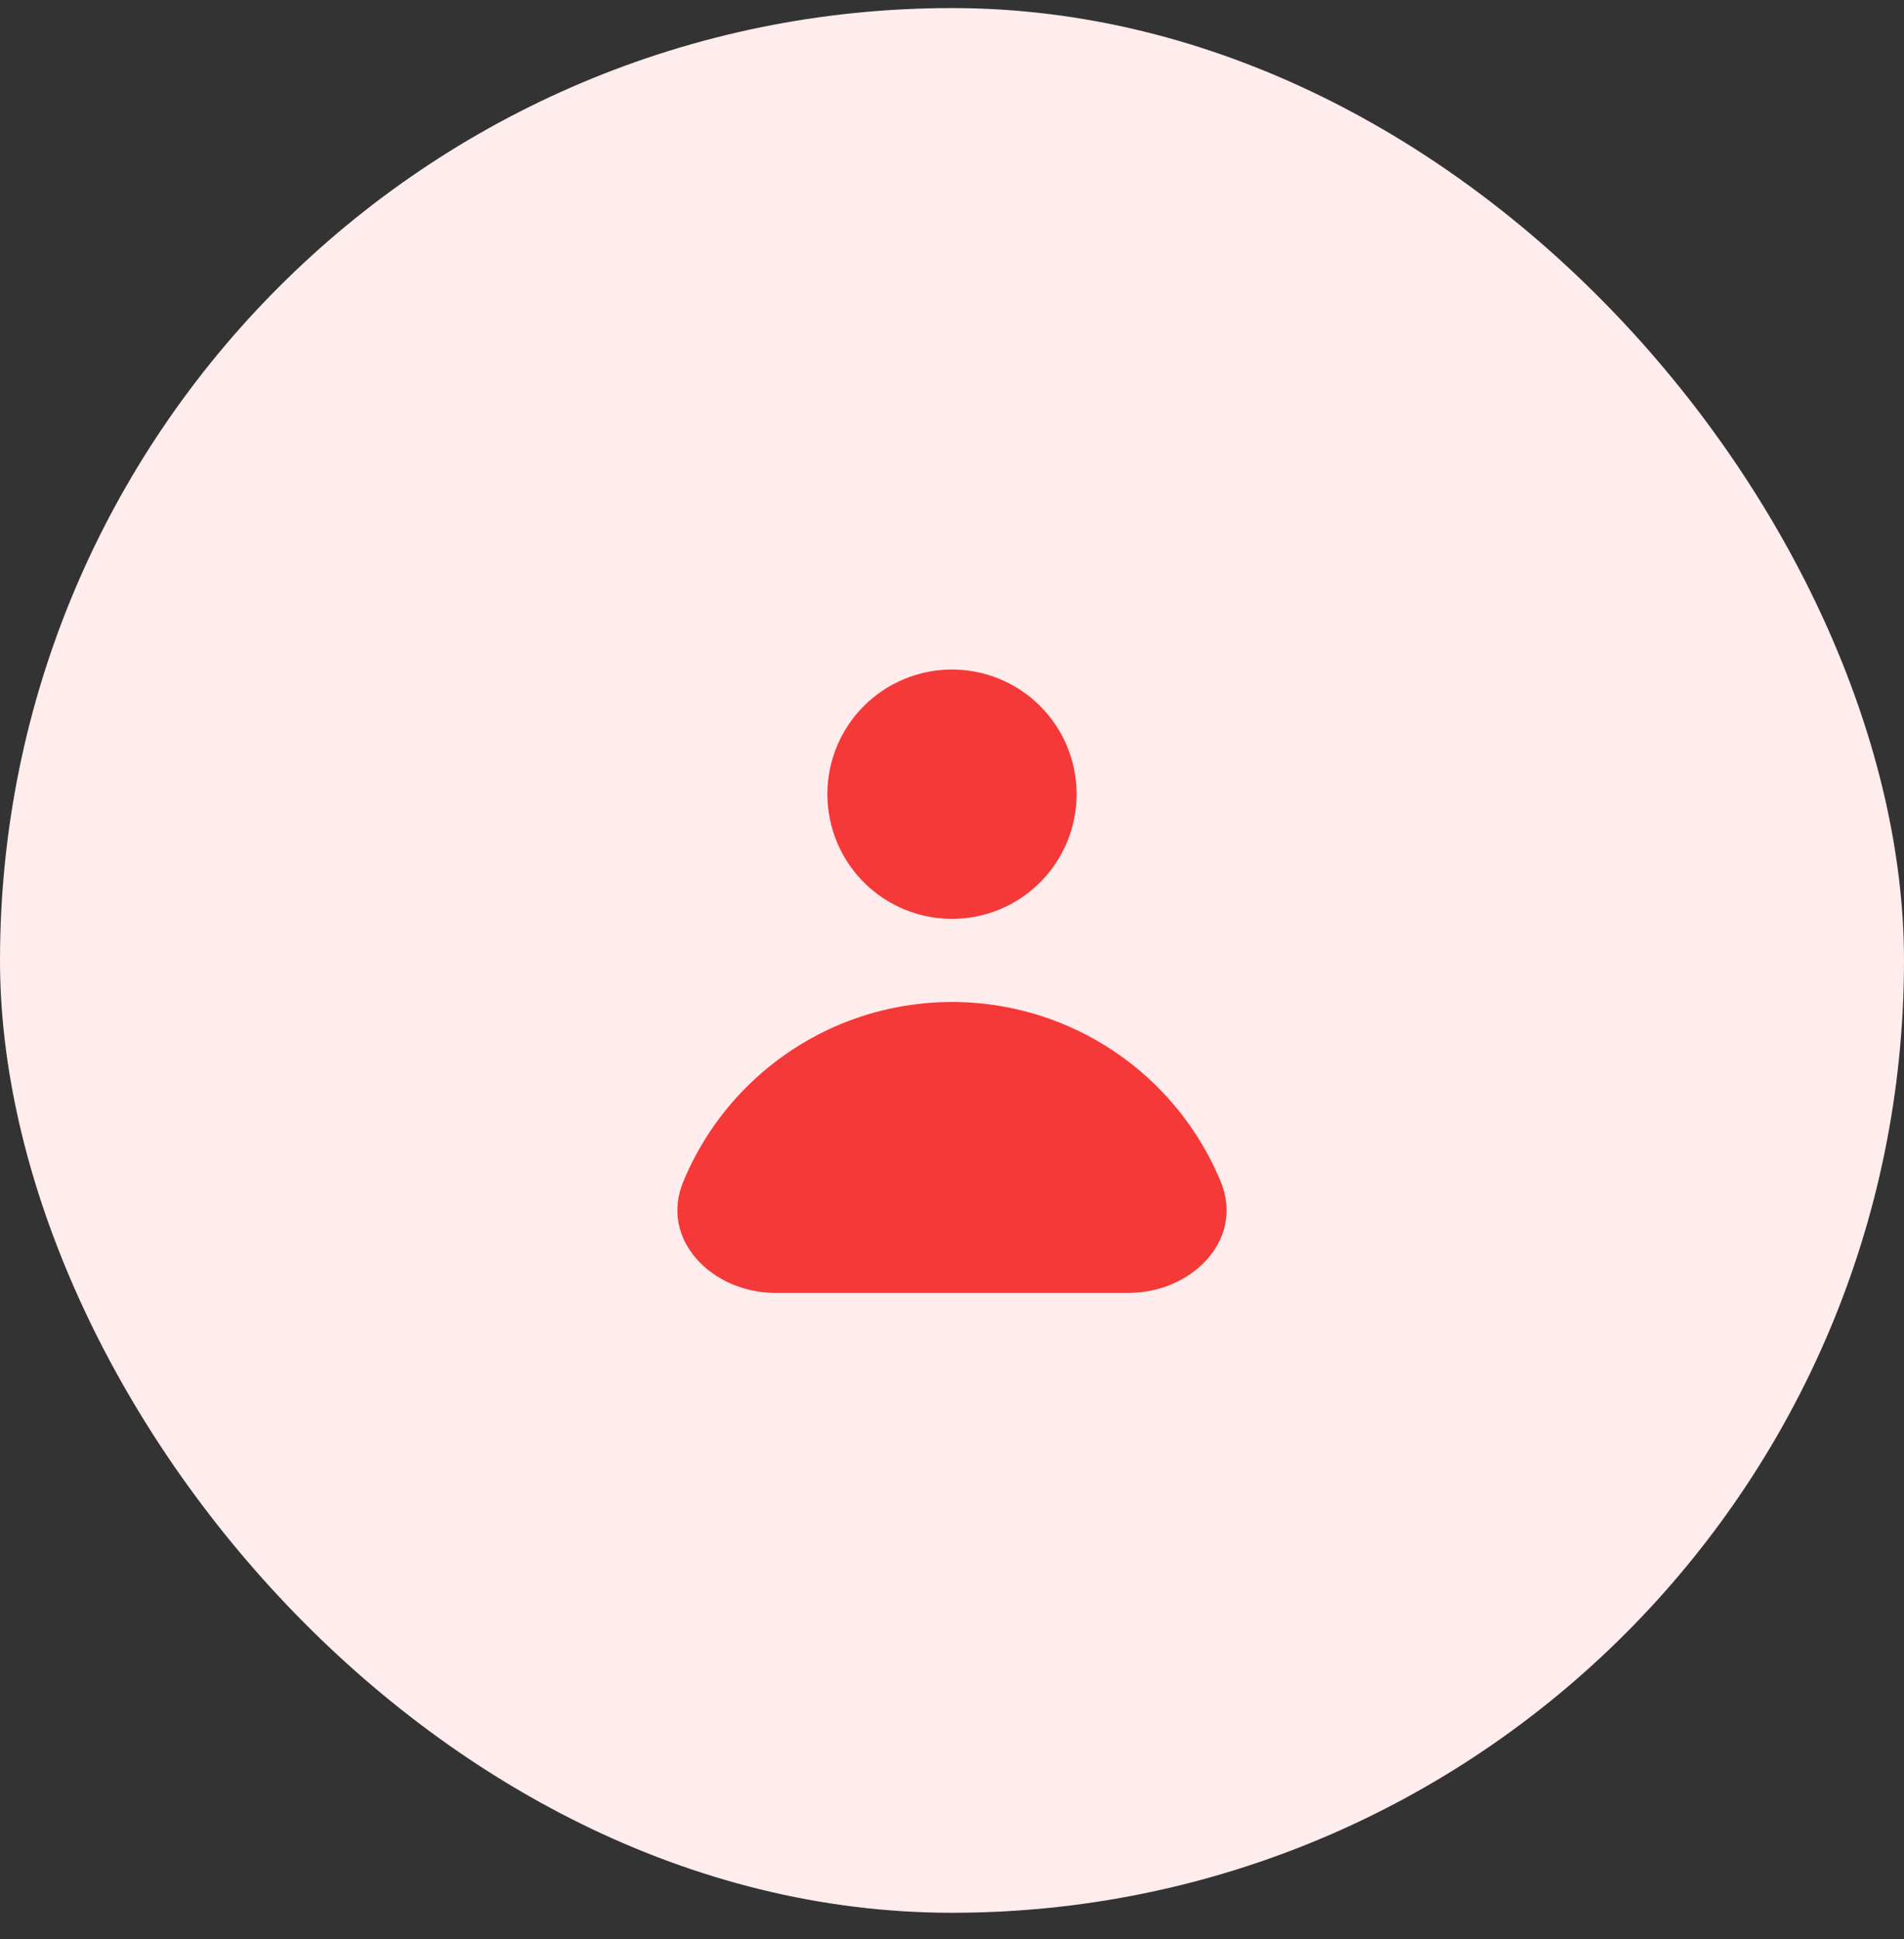
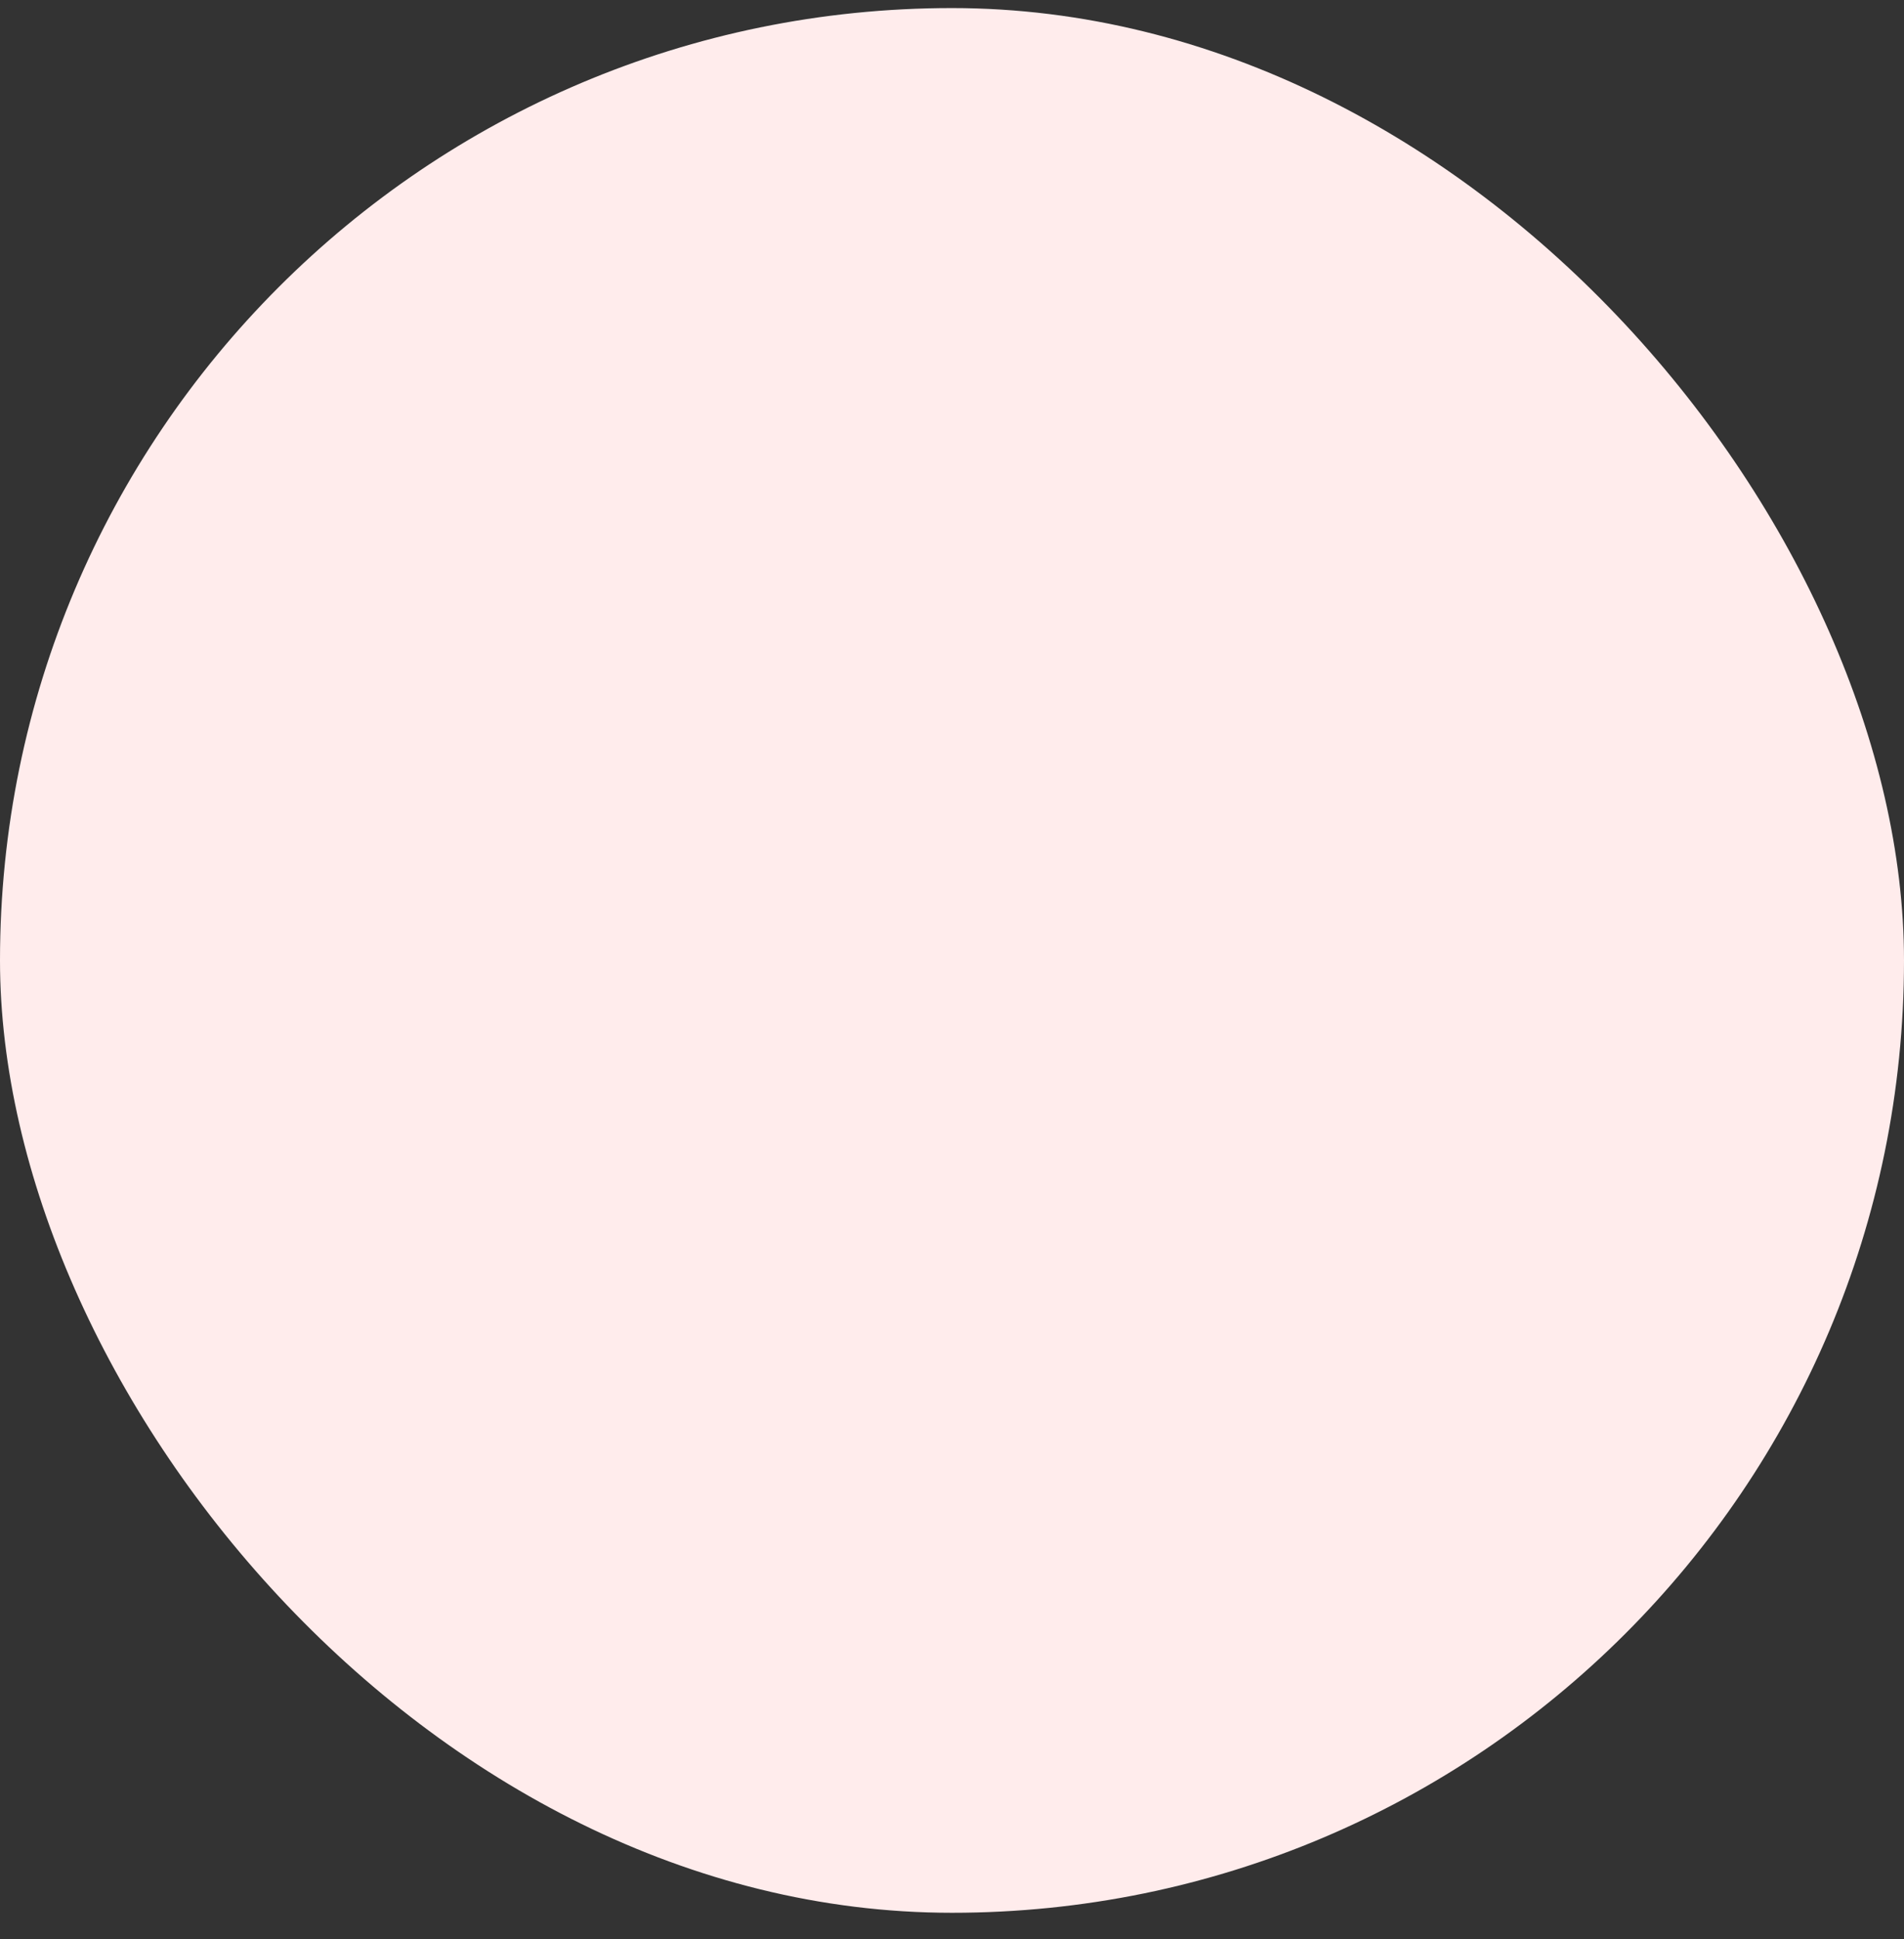
<svg xmlns="http://www.w3.org/2000/svg" width="55" height="56" viewBox="0 0 55 56" fill="none">
  <rect x="0" y="0" width="55" height="56" fill="#333333" stroke="none" />
  <rect y="0.233" width="55" height="55" rx="27.5" fill="#FFECEC" />
-   <path fill-rule="evenodd" clip-rule="evenodd" d="M27.5 26.533C28.455 26.533 29.37 26.154 30.046 25.478C30.721 24.803 31.1 23.887 31.1 22.933C31.1 21.978 30.721 21.062 30.046 20.387C29.37 19.712 28.455 19.333 27.5 19.333C26.545 19.333 25.63 19.712 24.954 20.387C24.279 21.062 23.9 21.978 23.9 22.933C23.9 23.887 24.279 24.803 24.954 25.478C25.63 26.154 26.545 26.533 27.5 26.533ZM22.399 37.333C20.577 37.333 19.042 35.801 19.739 34.118C20.162 33.099 20.78 32.173 21.56 31.393C22.34 30.613 23.266 29.994 24.285 29.572C25.305 29.15 26.397 28.933 27.5 28.933C28.603 28.933 29.695 29.15 30.715 29.572C31.734 29.994 32.66 30.613 33.44 31.393C34.22 32.173 34.839 33.099 35.261 34.118C35.958 35.801 34.423 37.333 32.601 37.333H22.399Z" fill="#F53838" />
</svg>